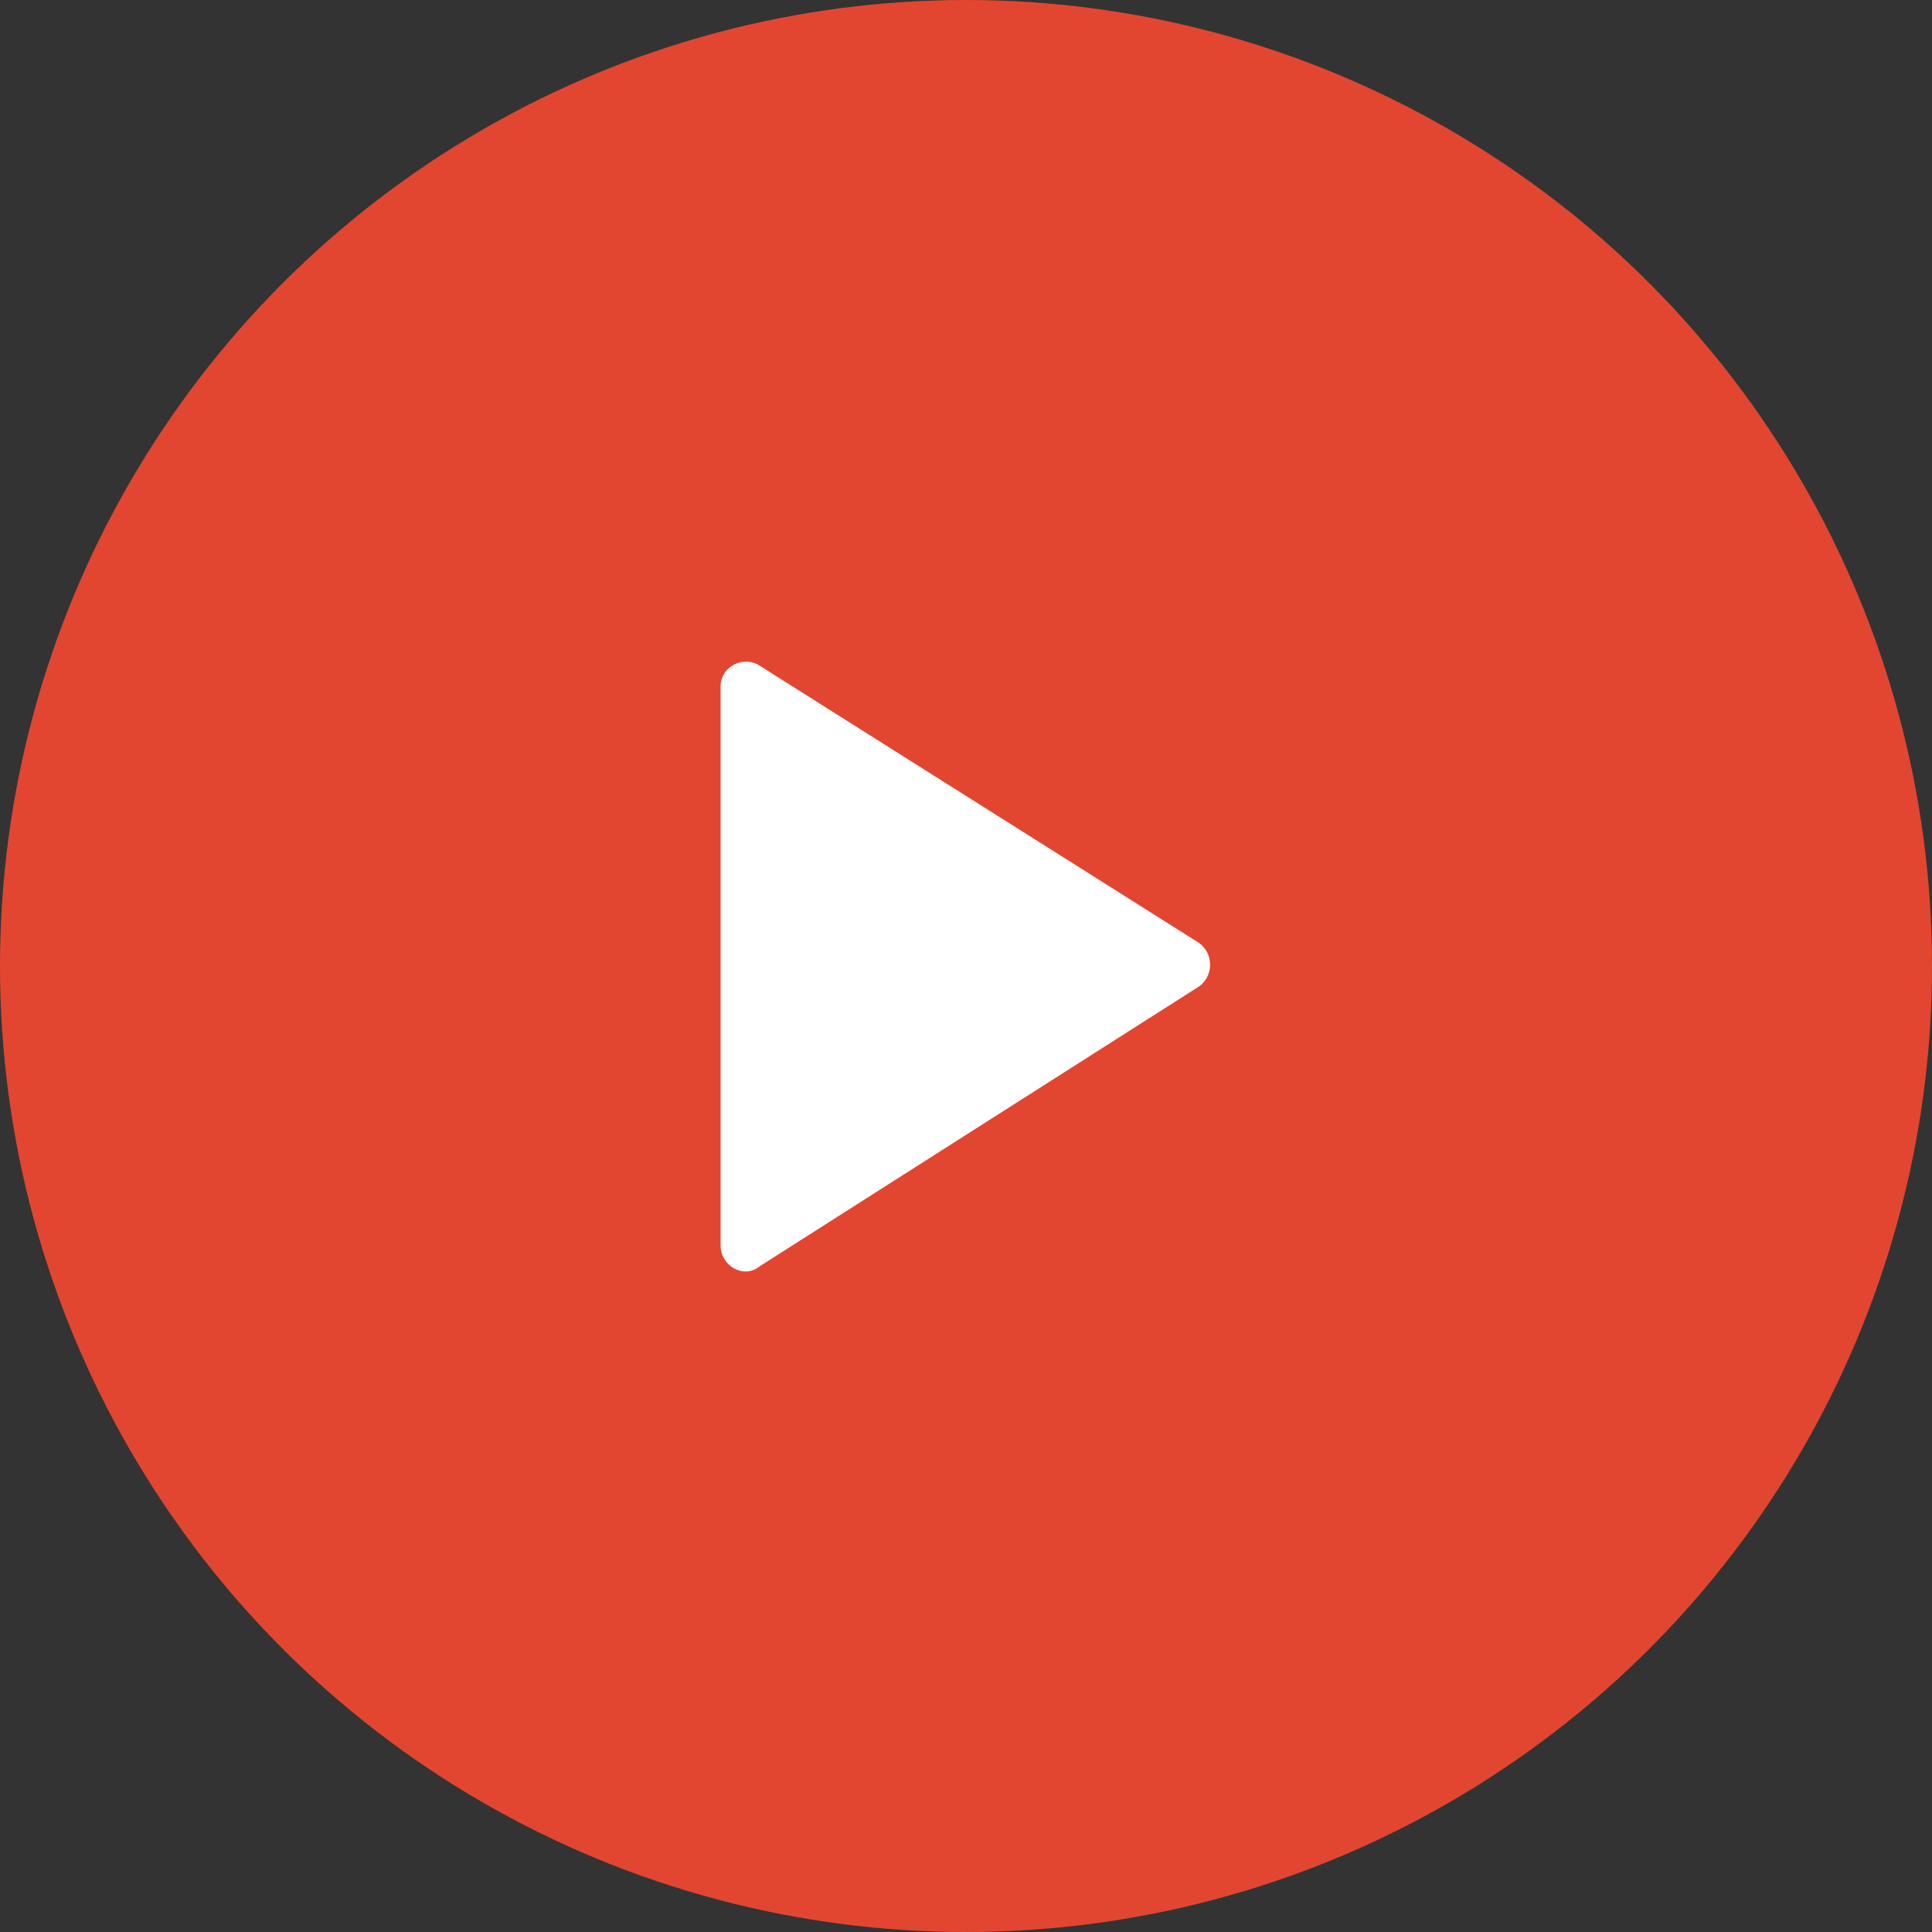
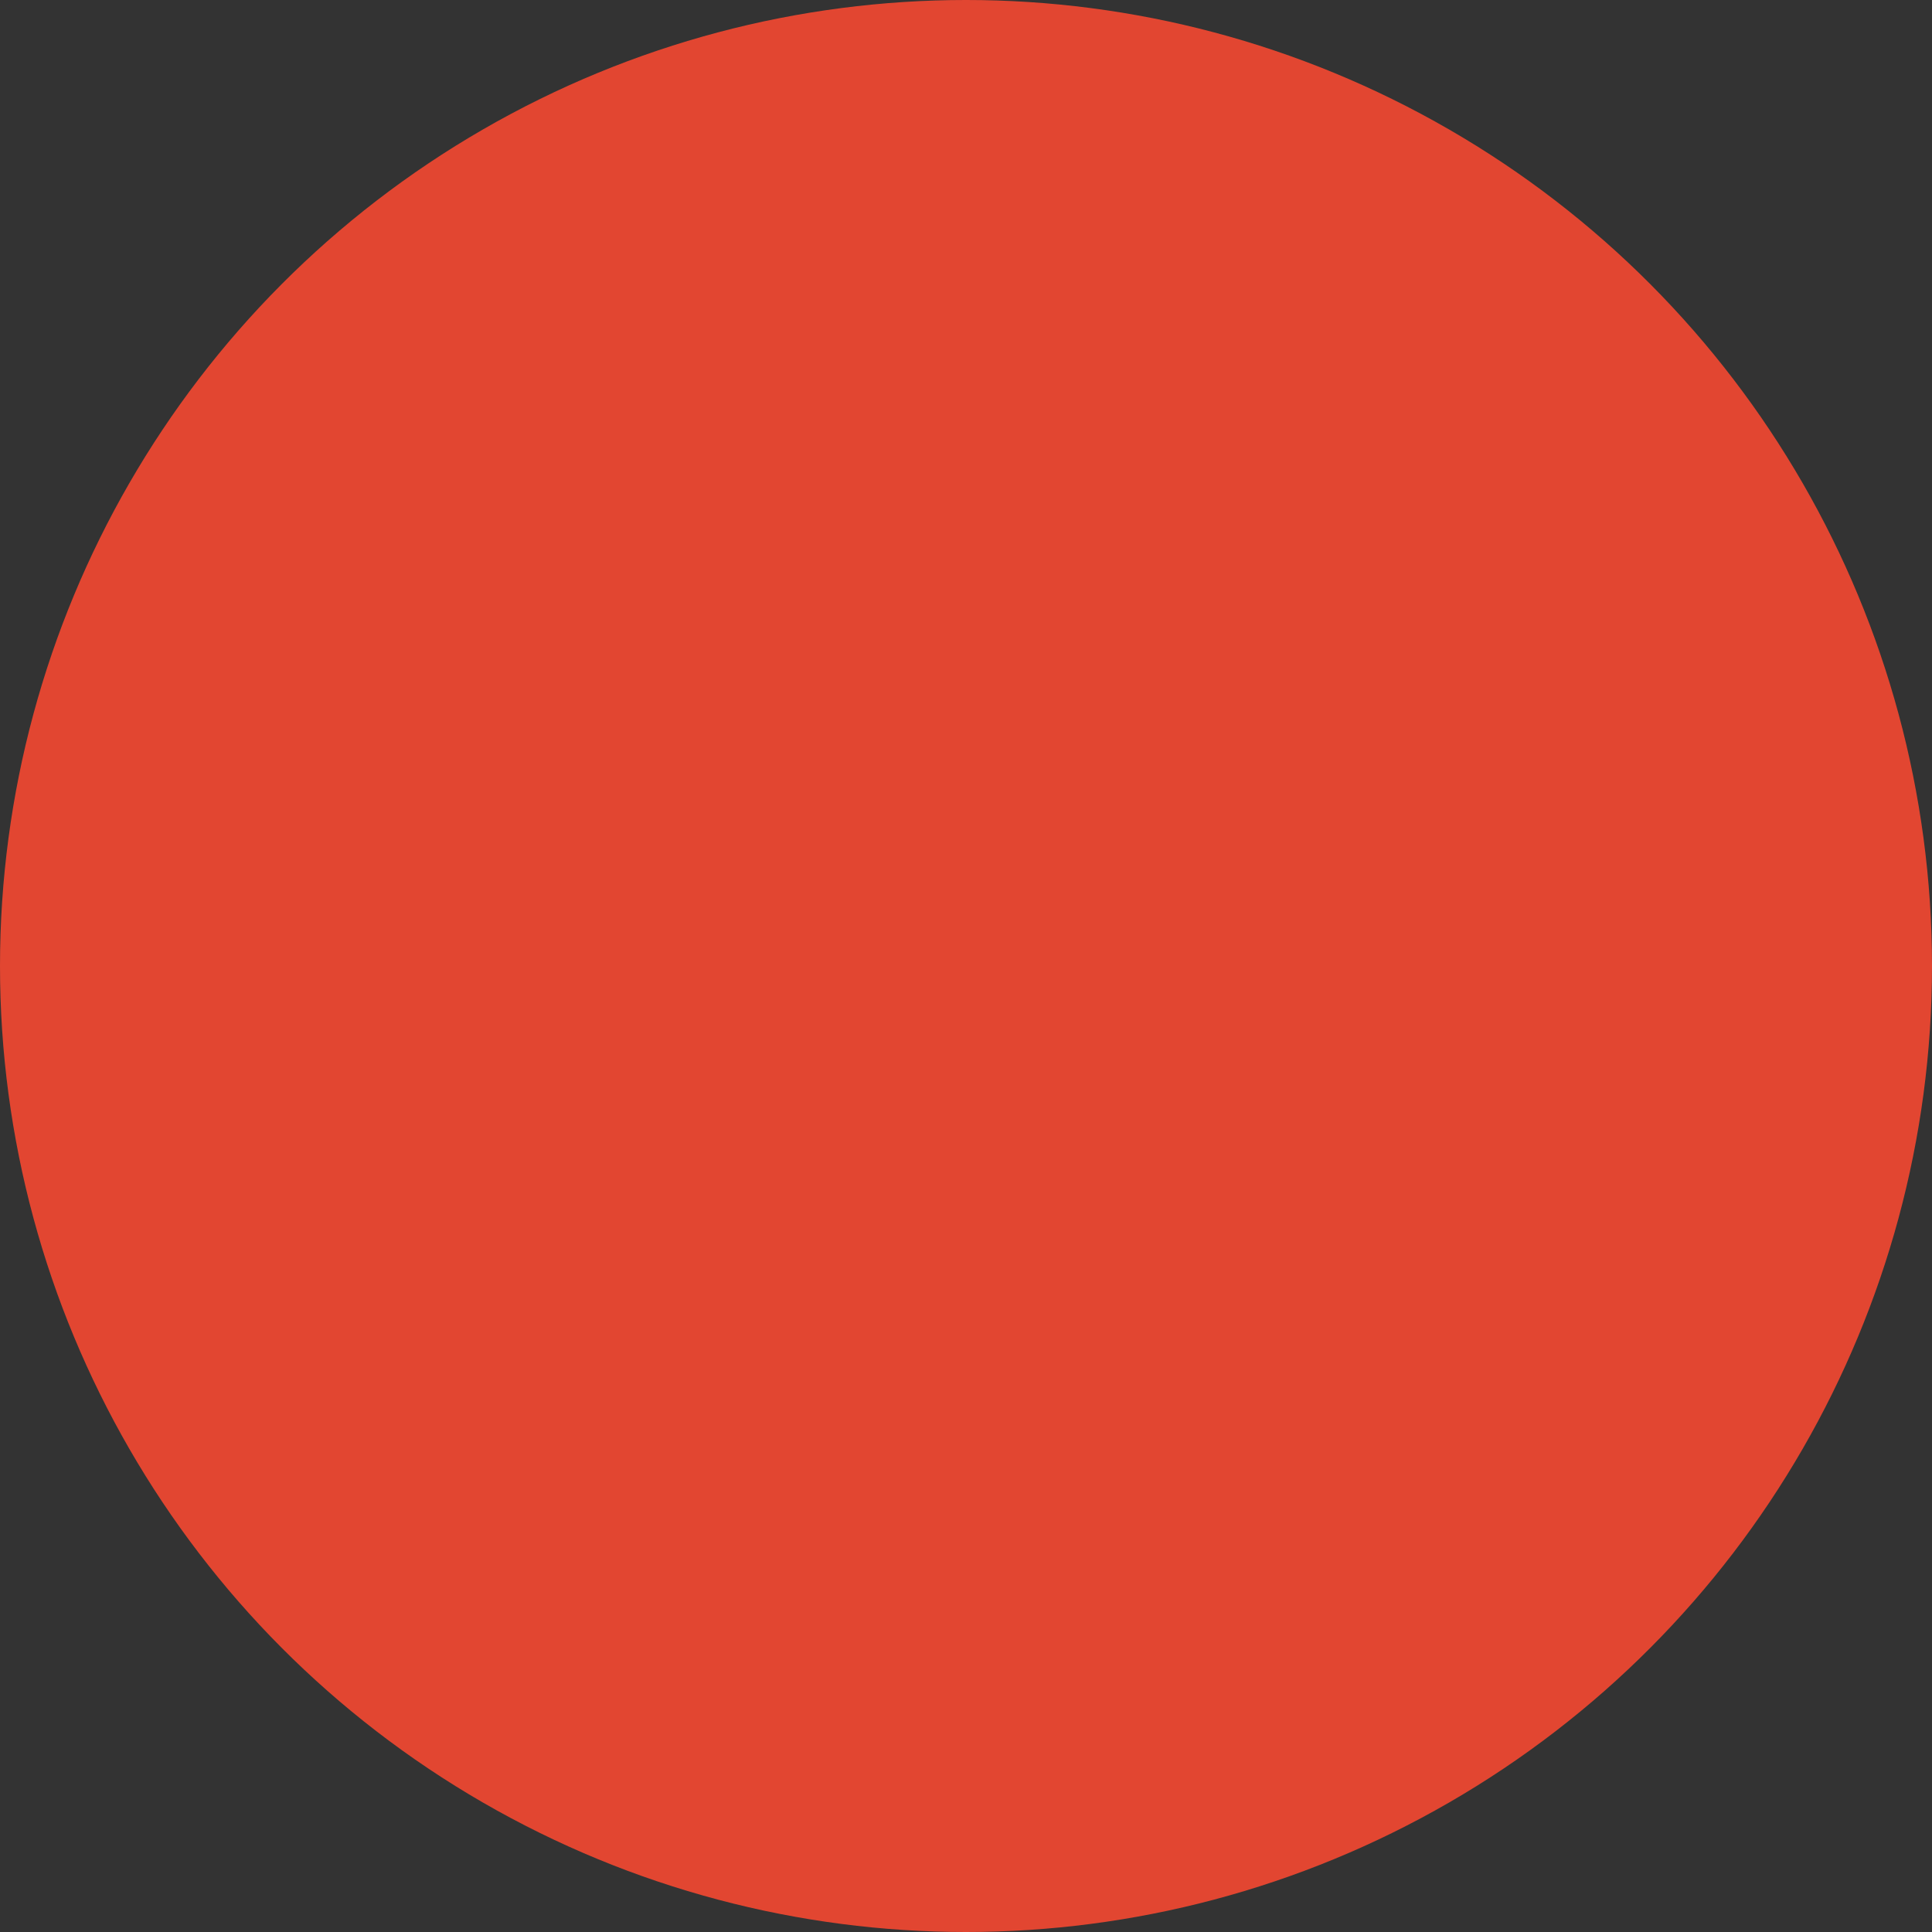
<svg xmlns="http://www.w3.org/2000/svg" version="1.1" id="Layer_1" x="0px" y="0px" viewBox="0 0 74 74" enable-background="new 0 0 74 74" xml:space="preserve">
  <rect x="0" y="0" width="74" height="74" fill="#333333" stroke="none" />
  <circle fill="#E24631" cx="37" cy="37" r="37" />
-   <path fill="#FFFFFF" d="M27.6,26.3v21.4c0,0.8,0.9,1.3,1.5,0.8l16.8-10.7c0.6-0.4,0.6-1.3,0-1.7L29.1,25.5  C28.5,25.1,27.6,25.5,27.6,26.3z" />
</svg>